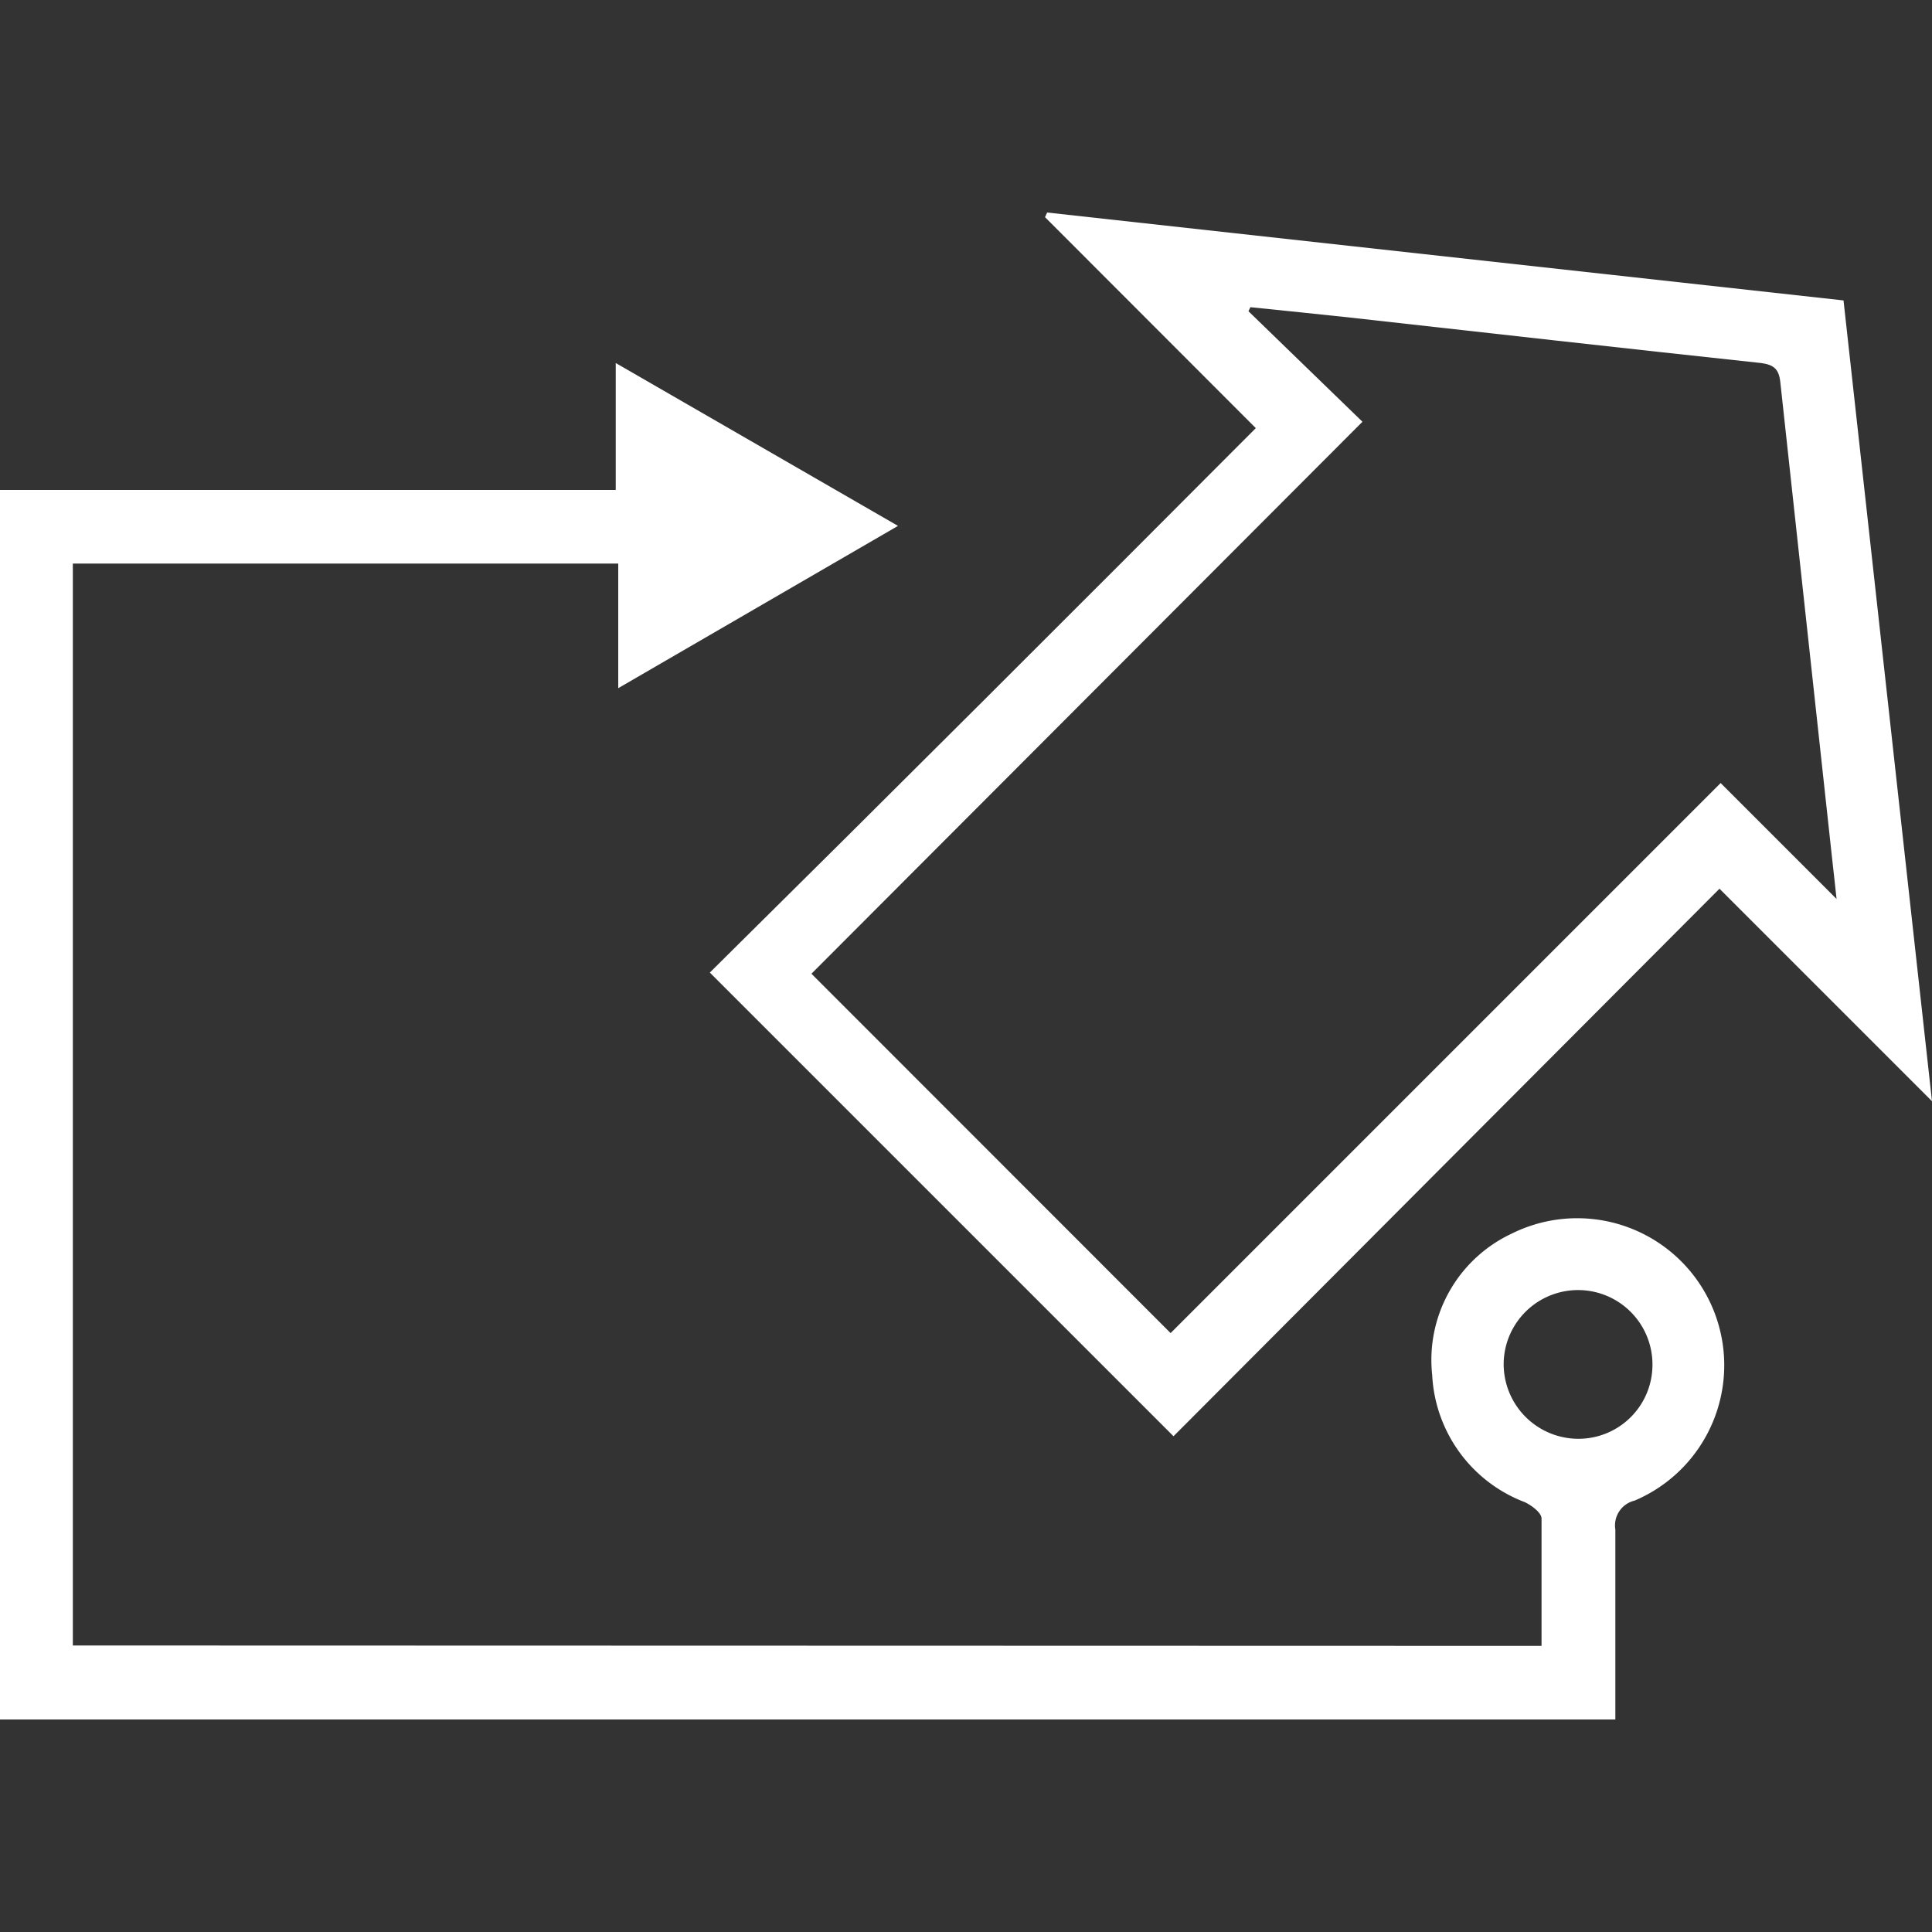
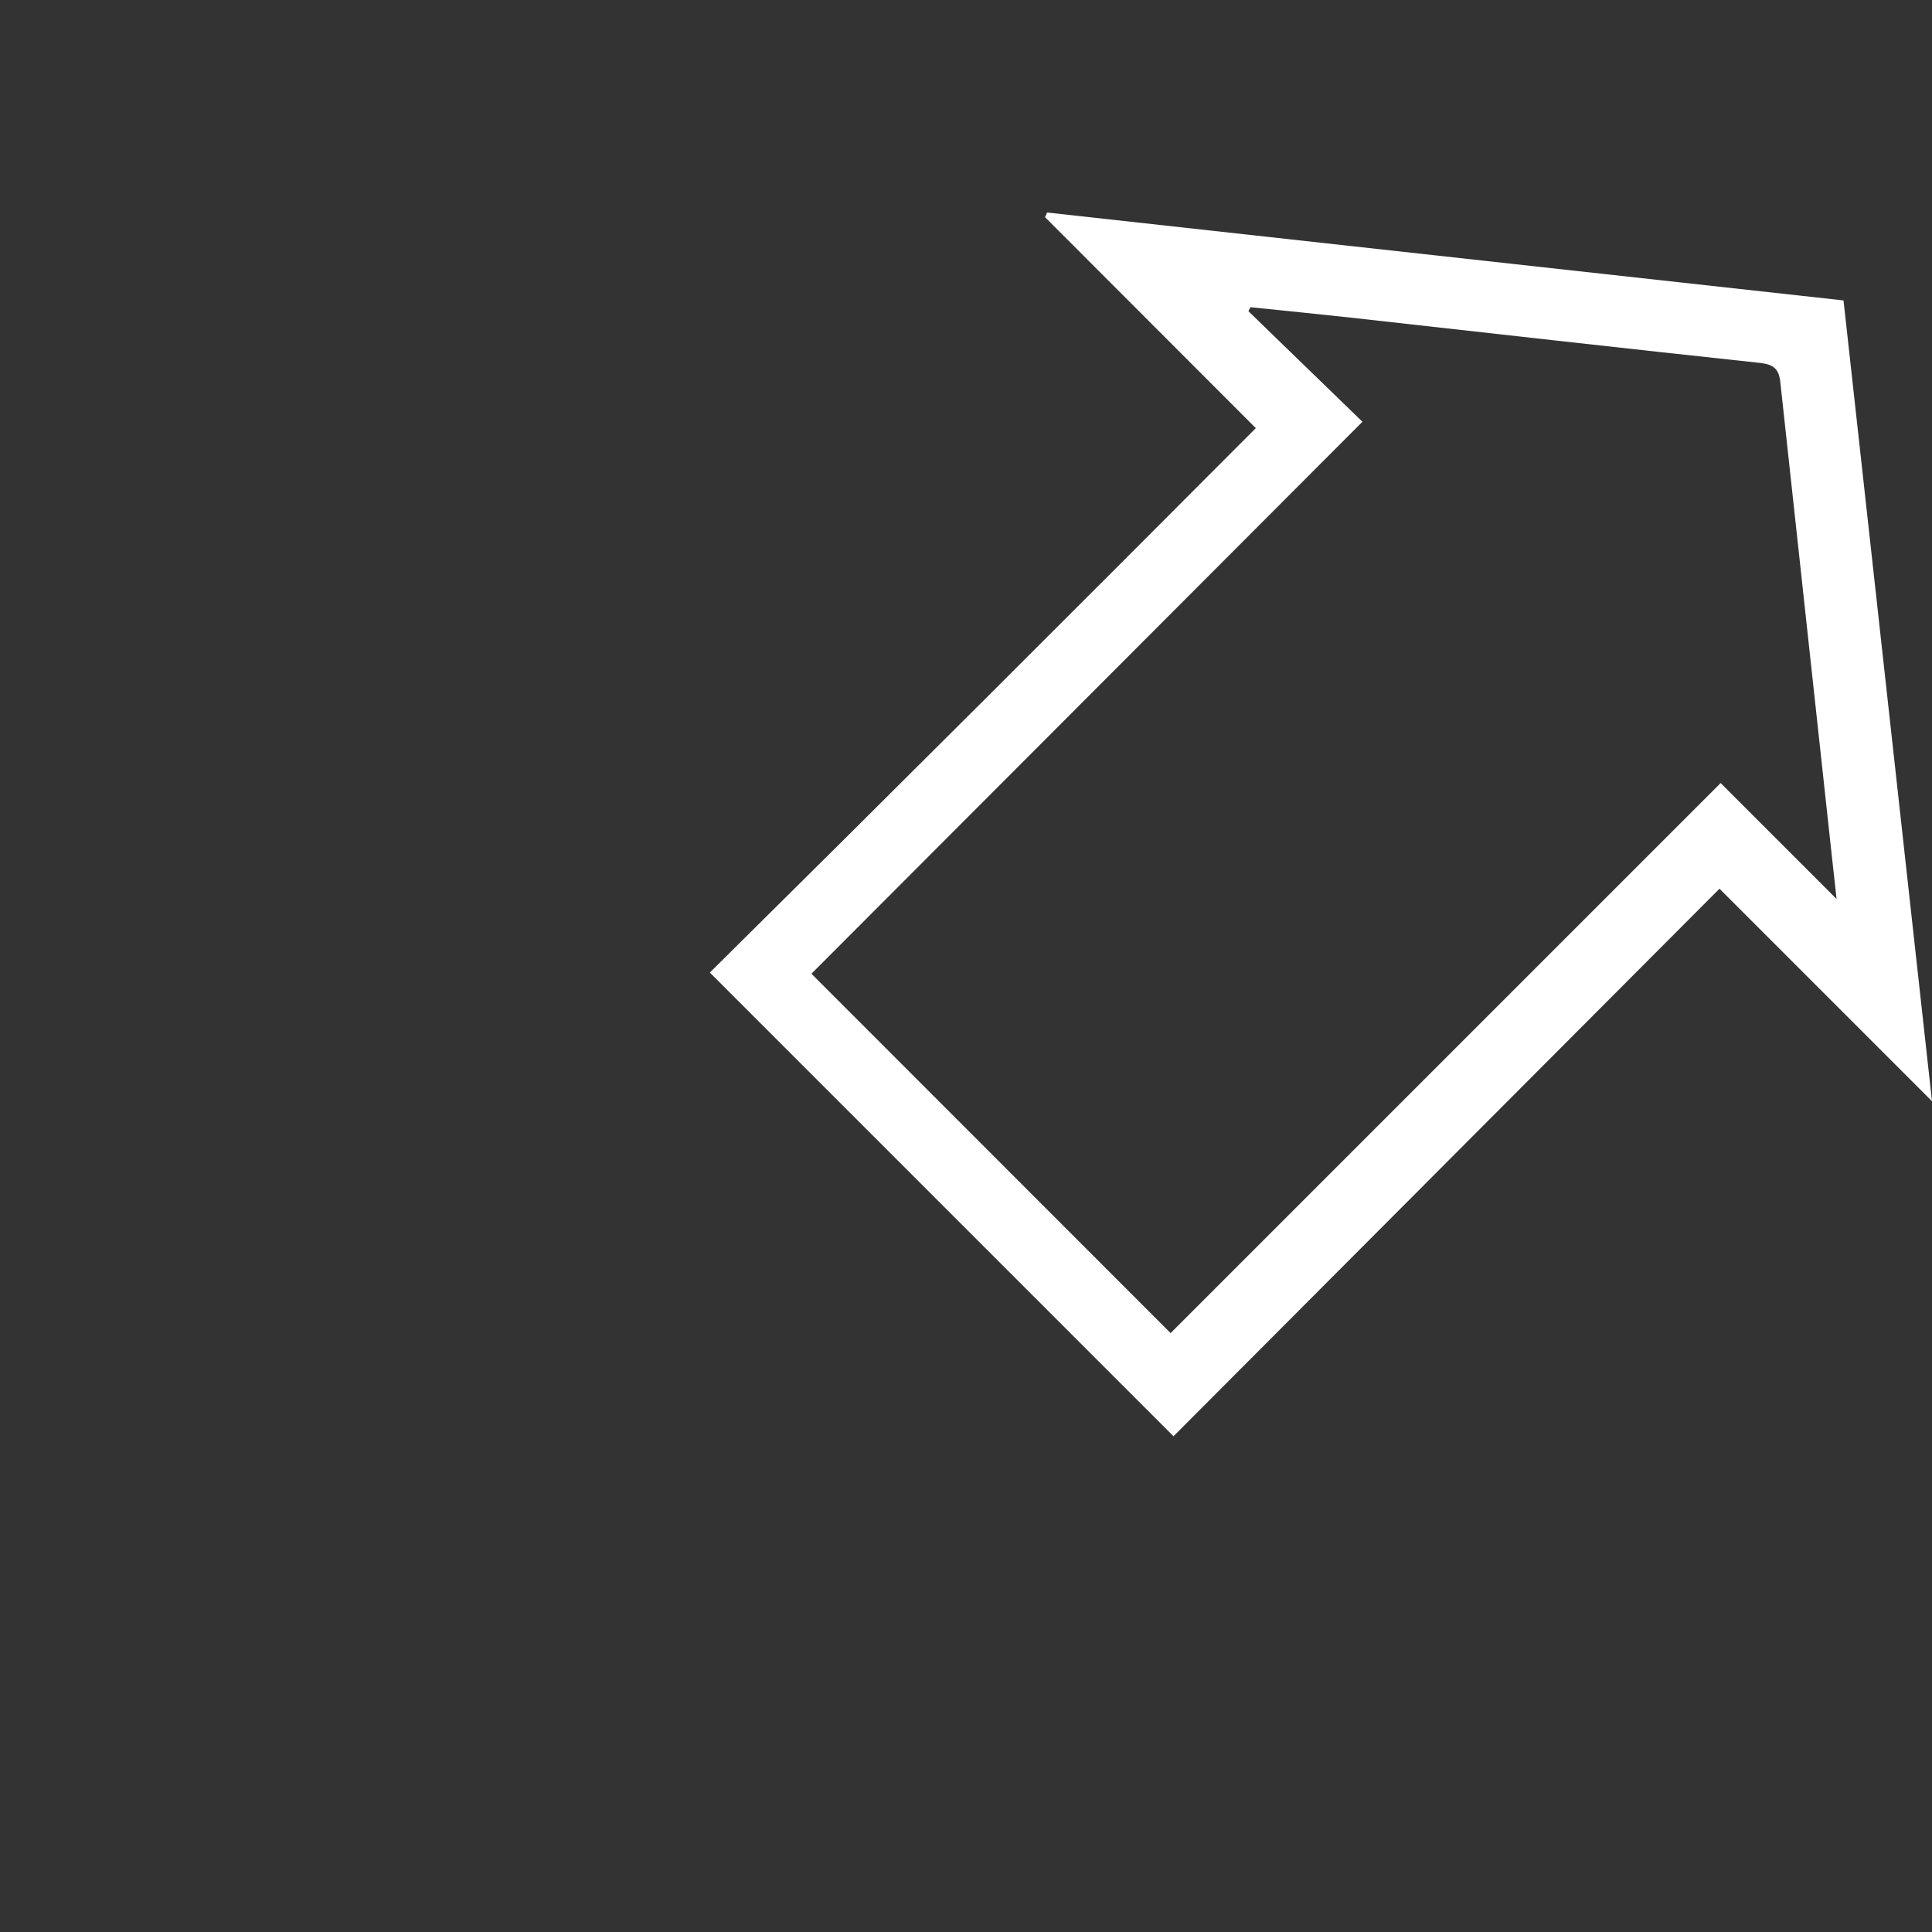
<svg xmlns="http://www.w3.org/2000/svg" id="Layer_1" data-name="Layer 1" width="50" height="50" viewBox="0 0 100 100" fill="#ffffff">
  <rect x="0" y="0" width="100" height="100" fill="#333333" stroke="none" />
  <title>Design</title>
-   <path d="M79.79,85.19c0-2.26,0-4.43,0-6.59,0-.3-.51-.68-.87-.85a7.44,7.44,0,0,1-4.79-6.58,7.22,7.22,0,0,1,4.12-7.32,7.61,7.61,0,1,1,6.36,13.82,1.32,1.32,0,0,0-1,1.5c0,2.87,0,5.73,0,8.6V89H0V25.36H31.87V18.79l14.61,8.43L32,35.62V29.17H3.77v56Zm5.74-14.47a3.85,3.85,0,0,0-7.7-.19,3.87,3.87,0,0,0,3.76,3.94A3.83,3.83,0,0,0,85.53,70.72Z" />
  <path d="M100,57l-11-11L60.74,74.34c-8-8-16-16-24-24C46.05,41.13,55.52,31.67,65,22.16L54.09,11.24,54.2,11l41.22,4.55C96.94,29.3,98.45,43,100,57ZM42,50.4,60.59,69,89.06,40.53l6,6c-.08-.77-.15-1.36-.22-2q-1.35-12.37-2.69-24.74c-.07-.67-.32-.91-1-1-7.08-.76-14.16-1.56-21.24-2.35-1.73-.19-3.46-.36-5.19-.54l-.1.21,5.9,5.72Z" />
</svg>